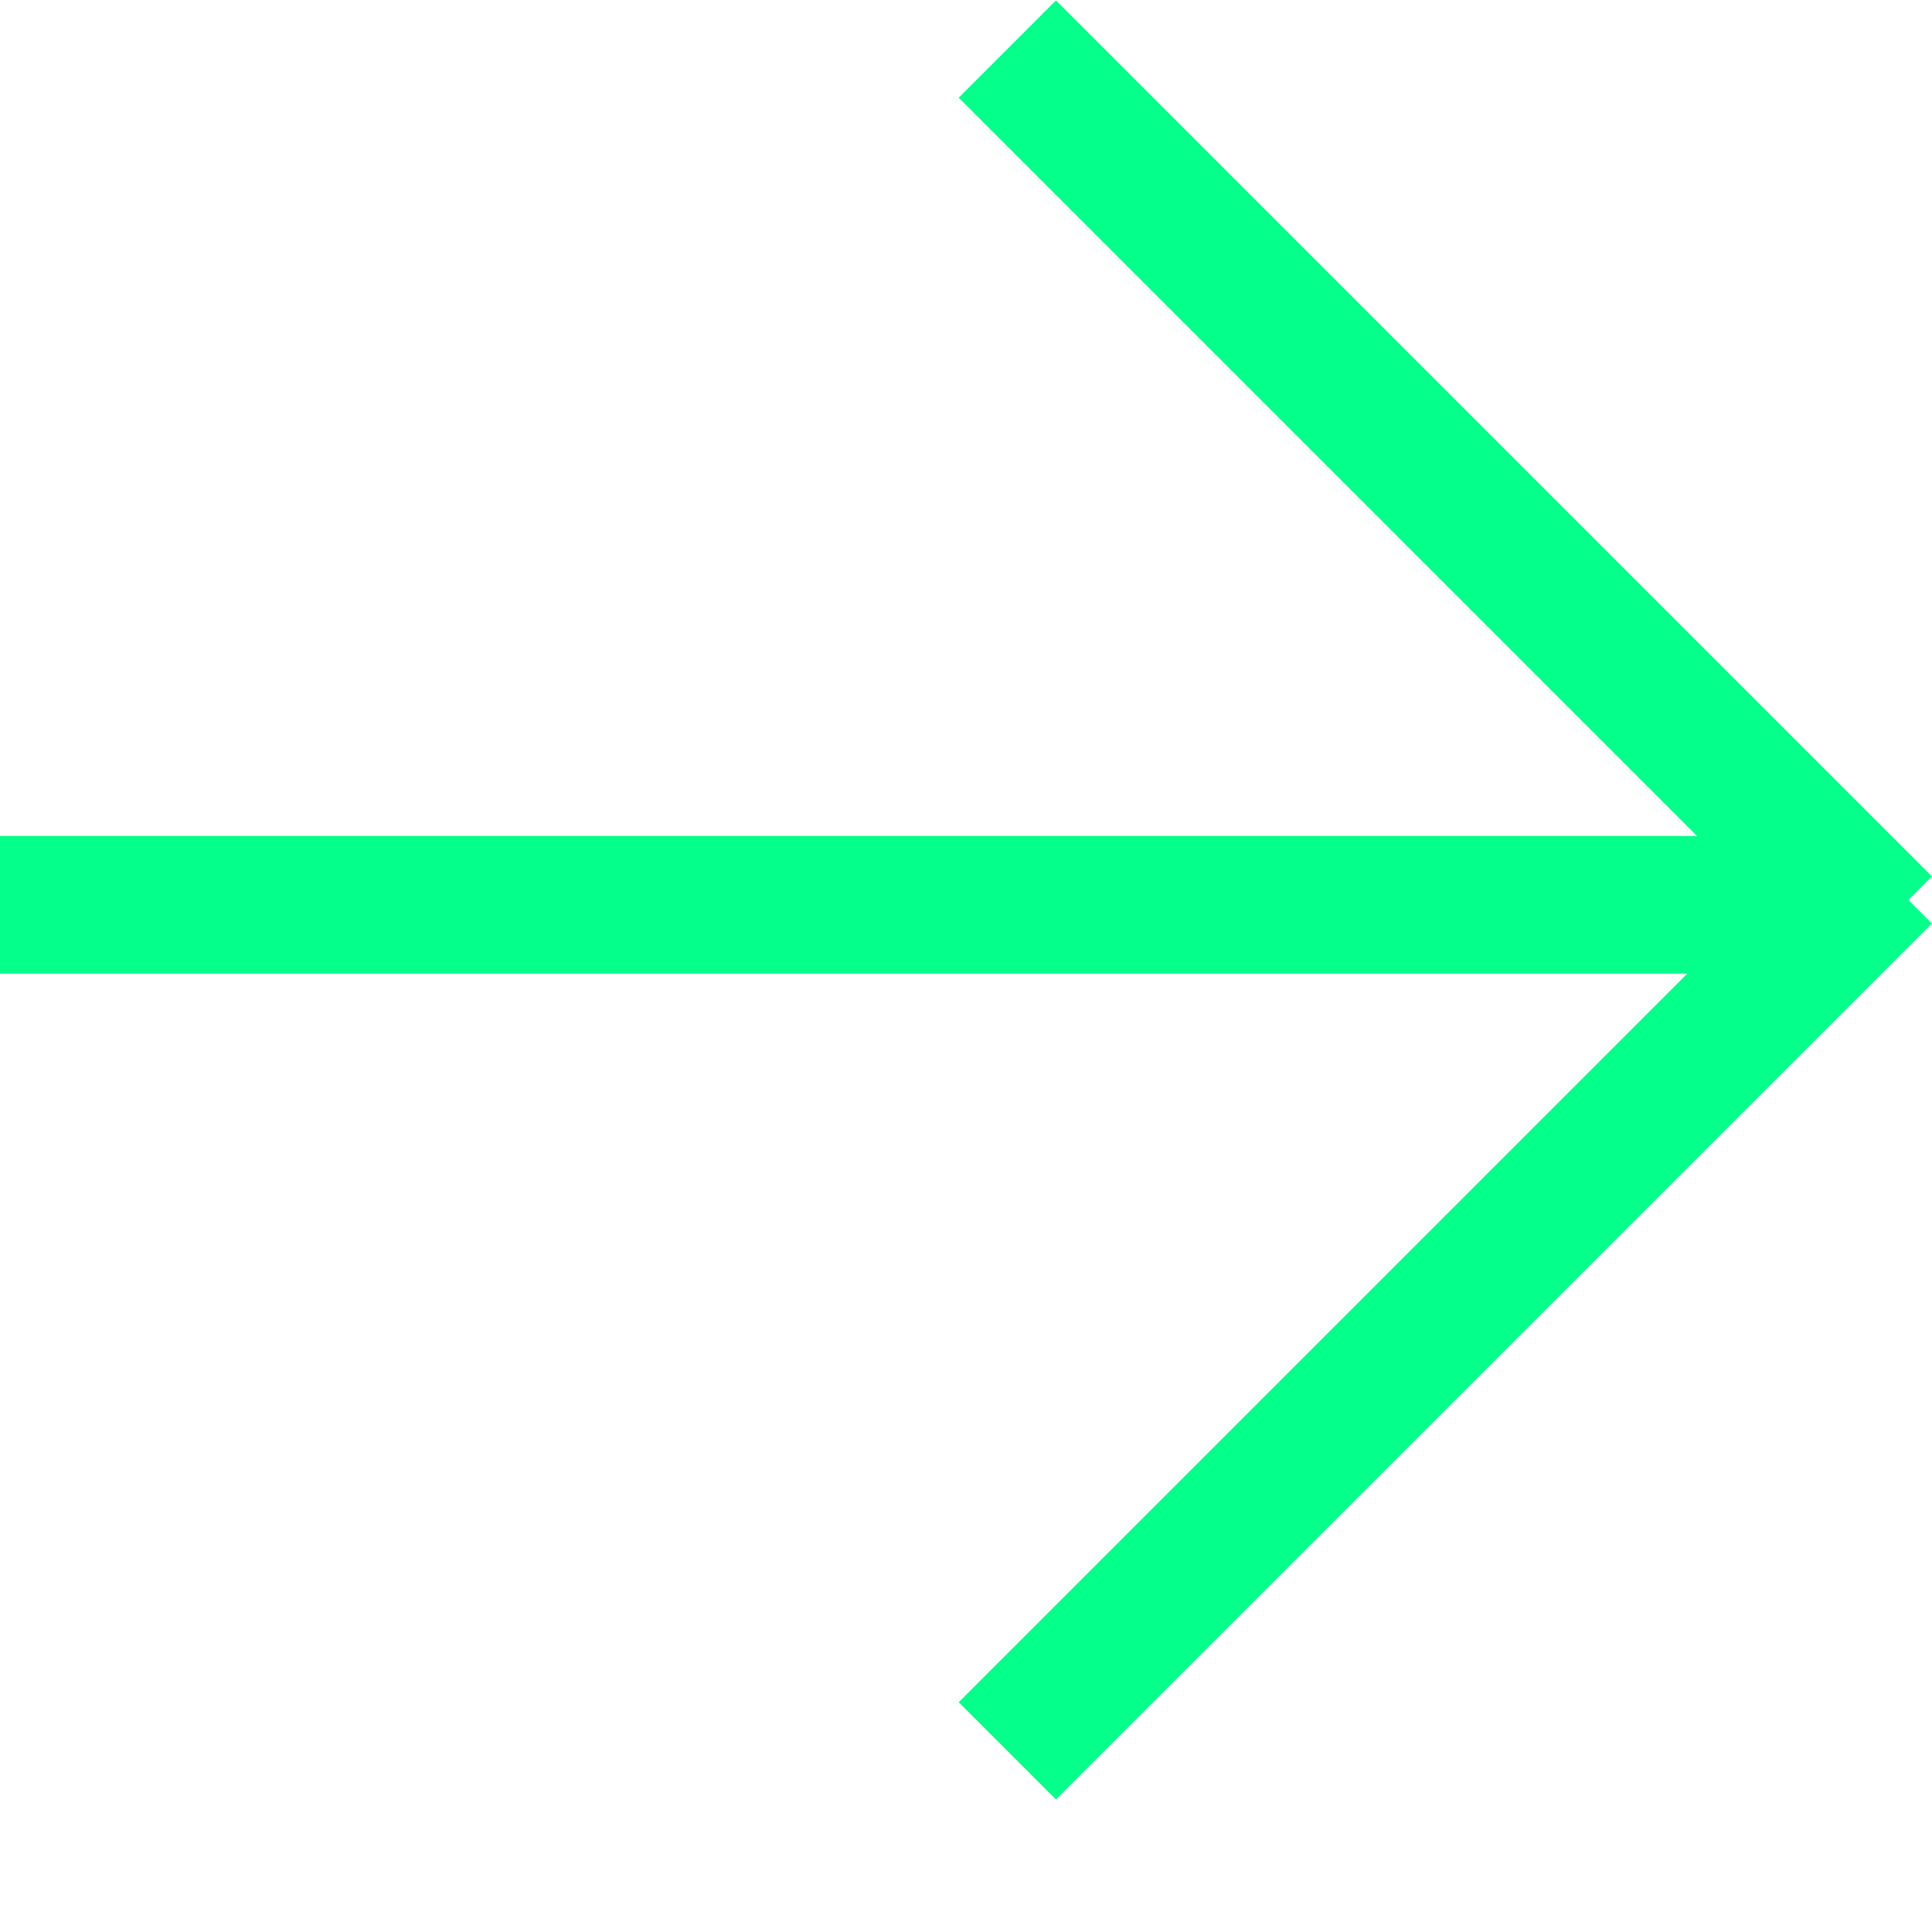
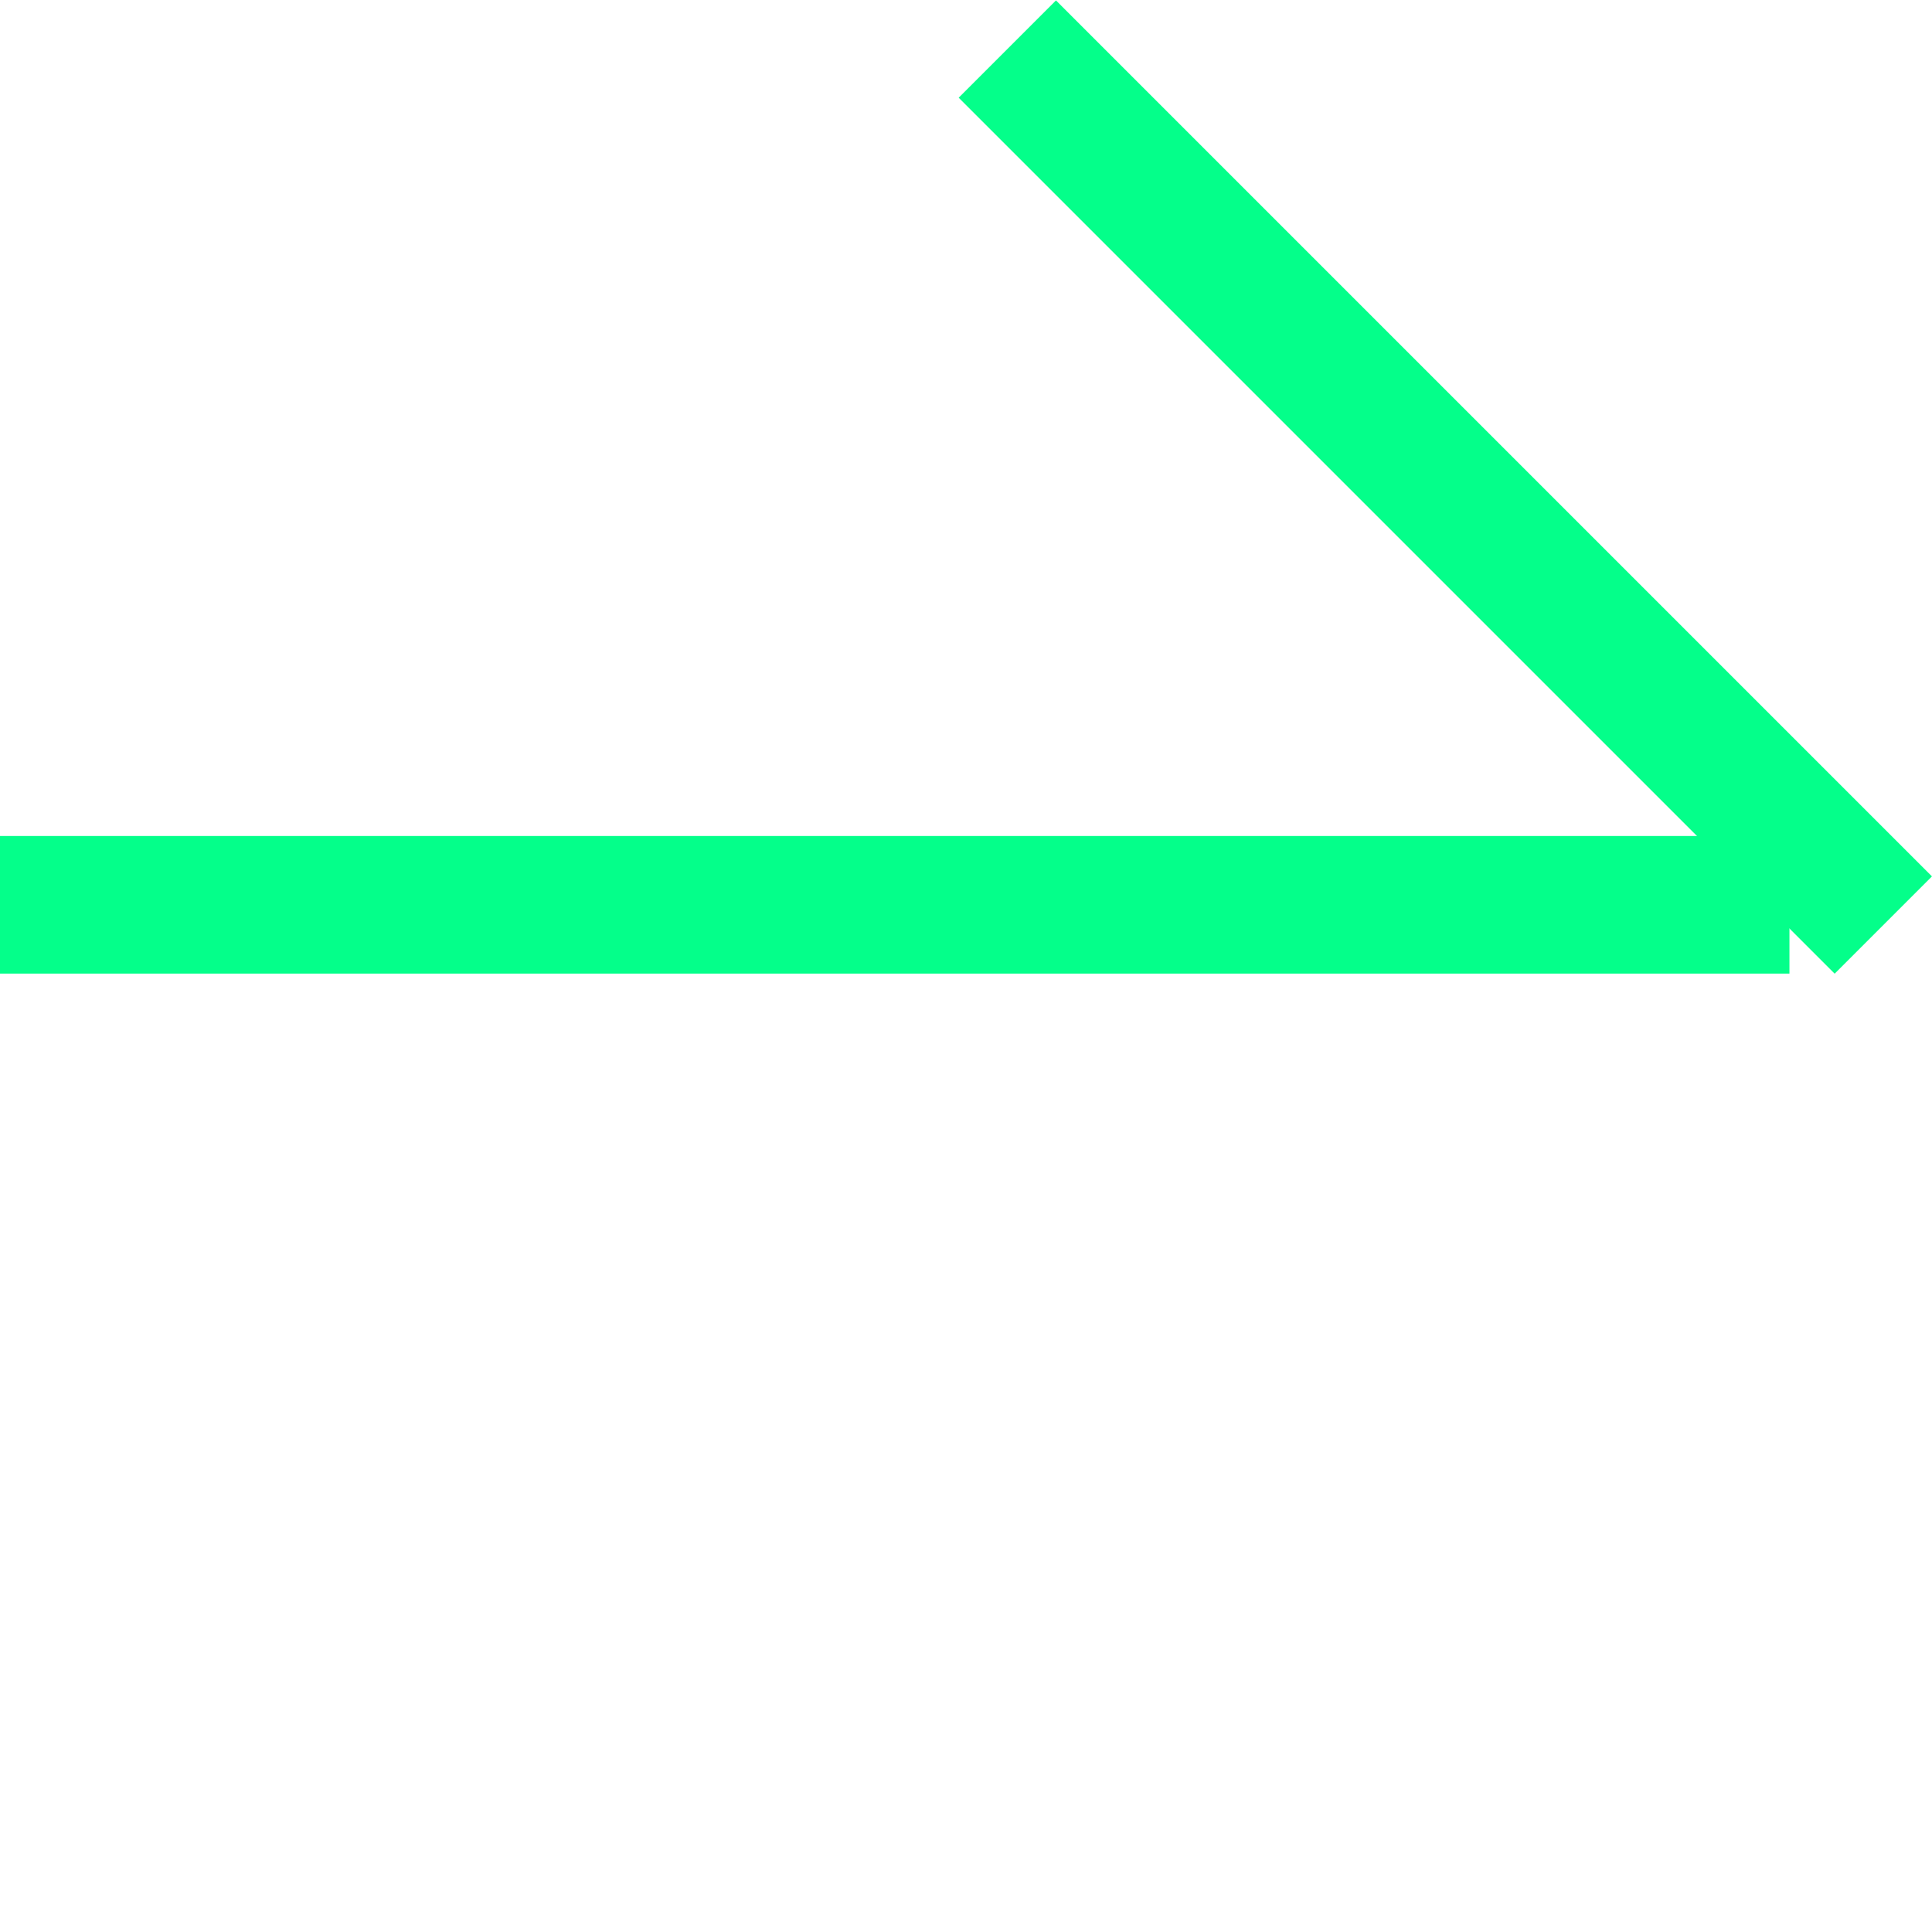
<svg xmlns="http://www.w3.org/2000/svg" width="14" height="14" viewBox="0 0 14 14" fill="none">
-   <rect x="7.652" y="13.04" width="0.997" height="8.977" transform="rotate(-135 7.652 13.04)" fill="#04FF8A" />
  <rect x="6.947" y="0.708" width="0.997" height="8.977" transform="rotate(-45 6.947 0.708)" fill="#04FF8A" />
  <rect y="7.055" width="0.997" height="12.967" transform="rotate(-90 0 7.055)" fill="#04FF8A" />
</svg>